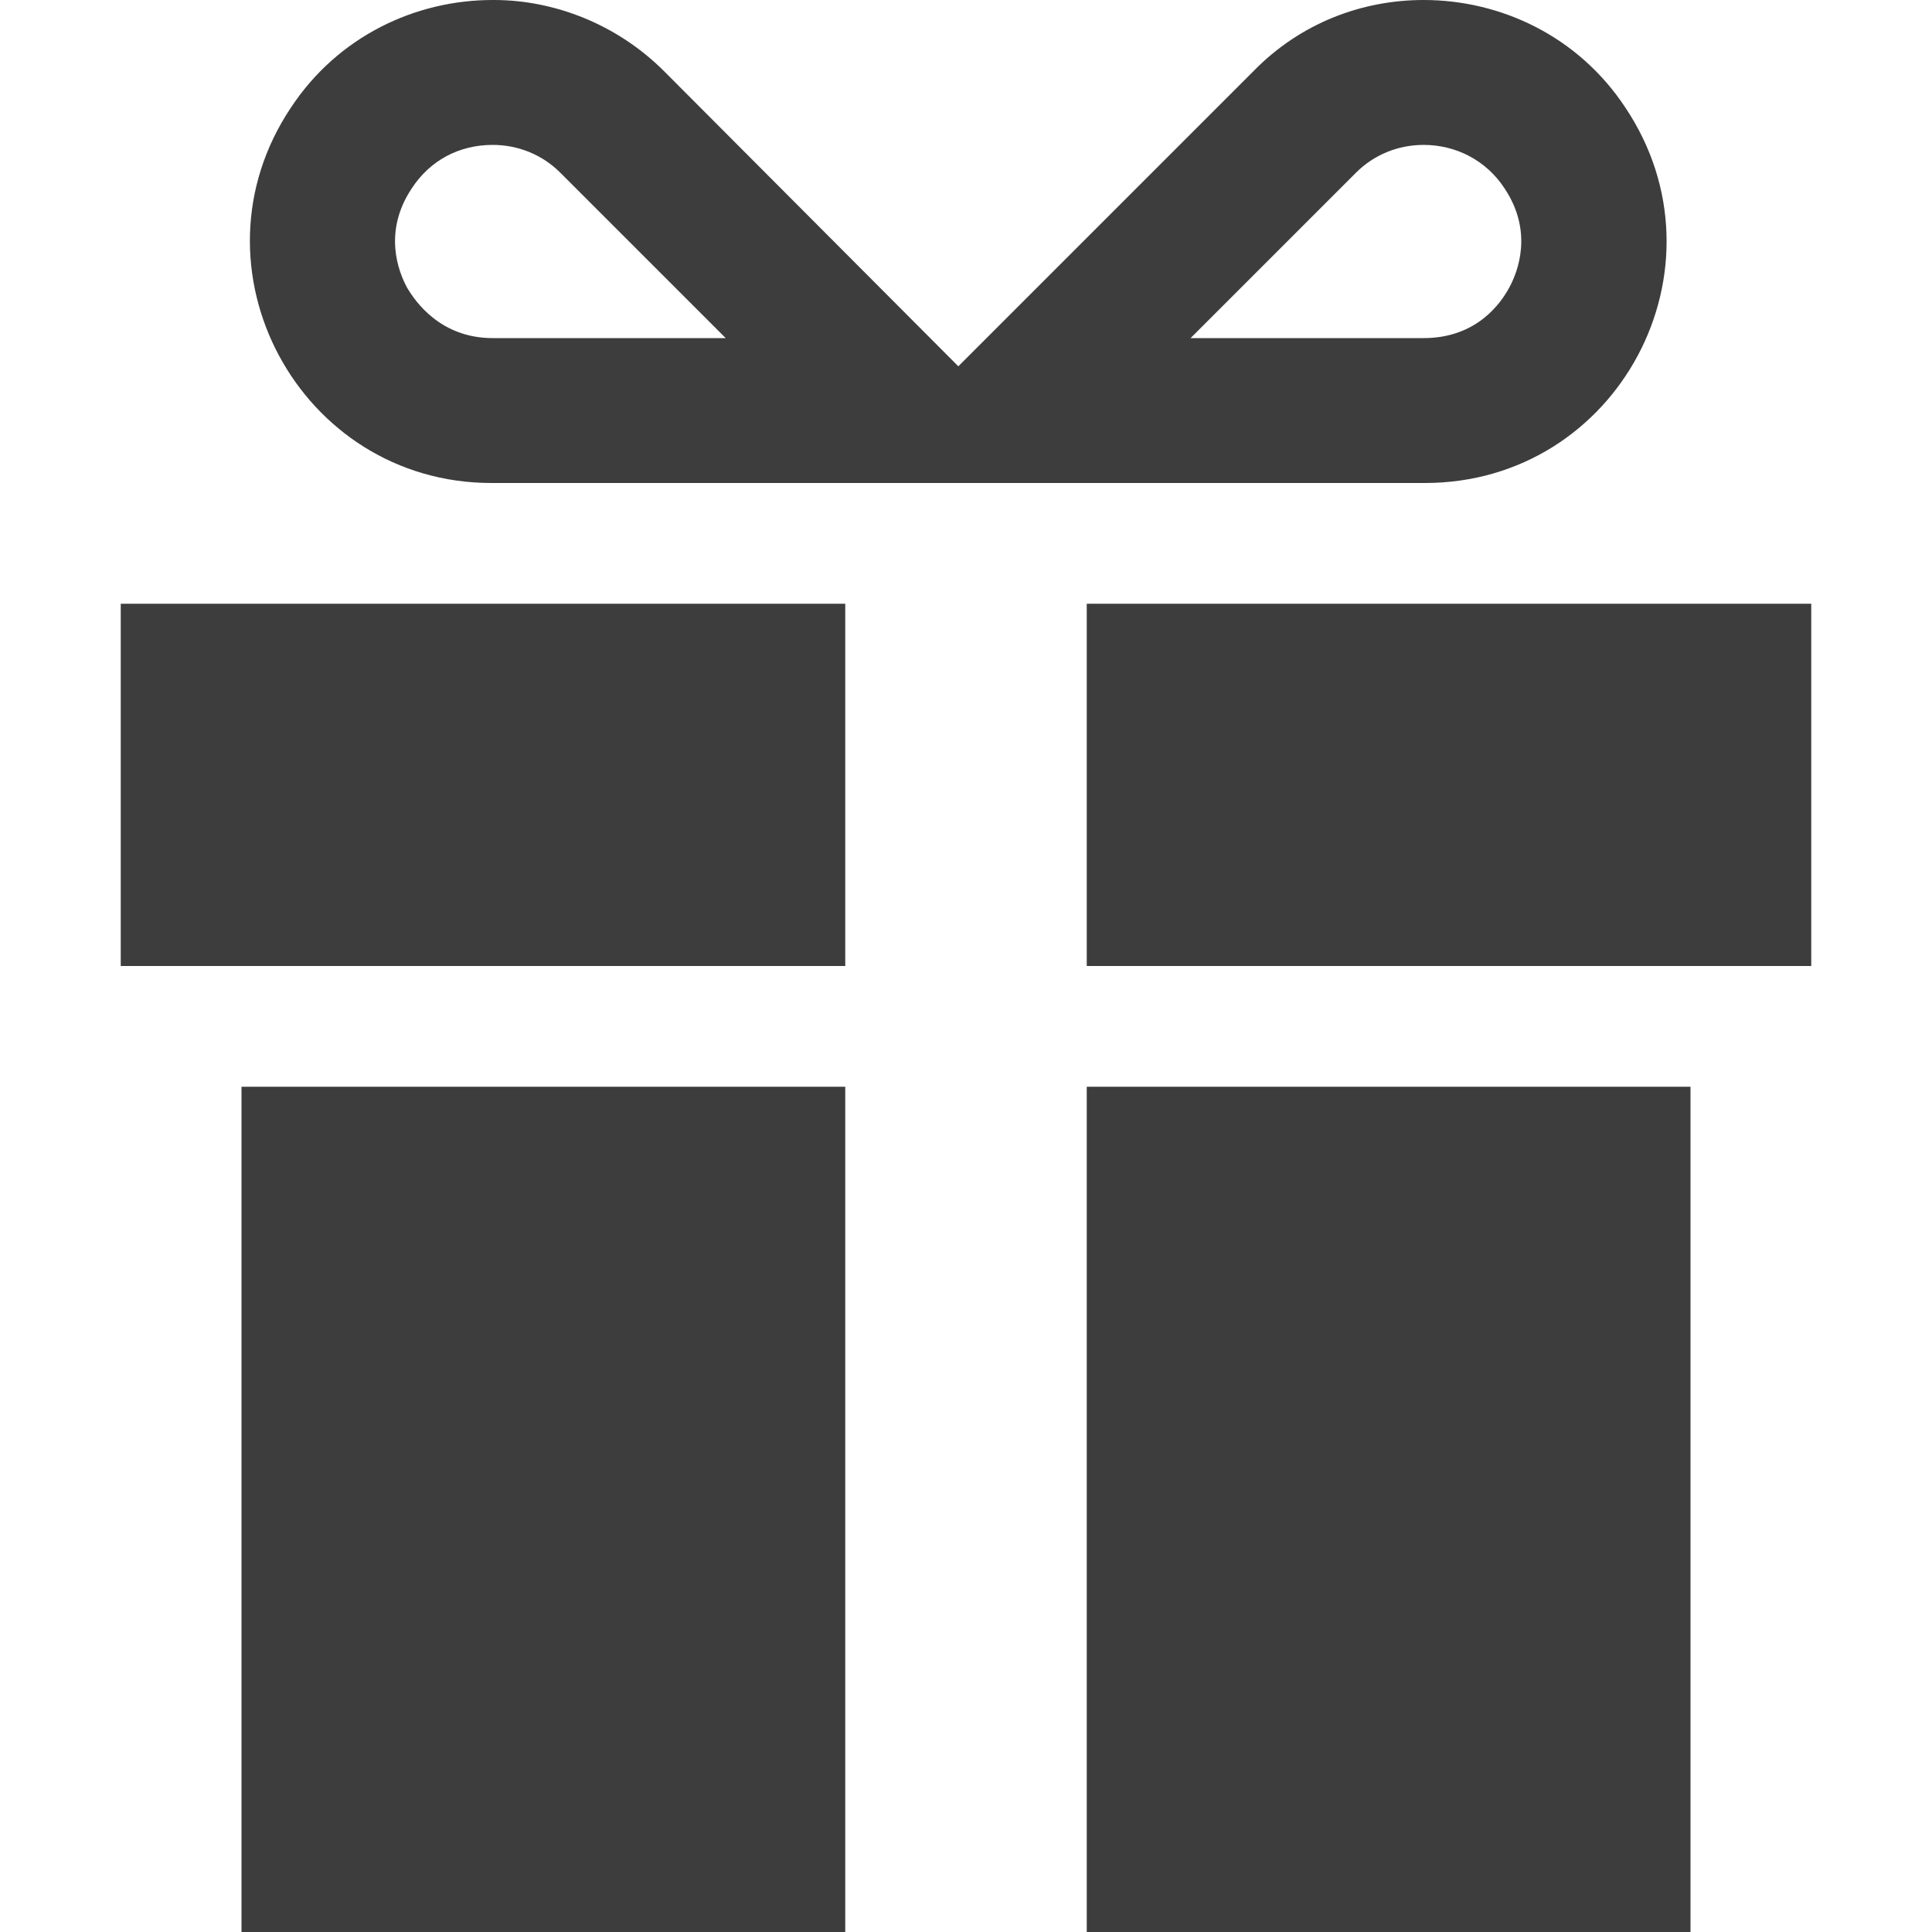
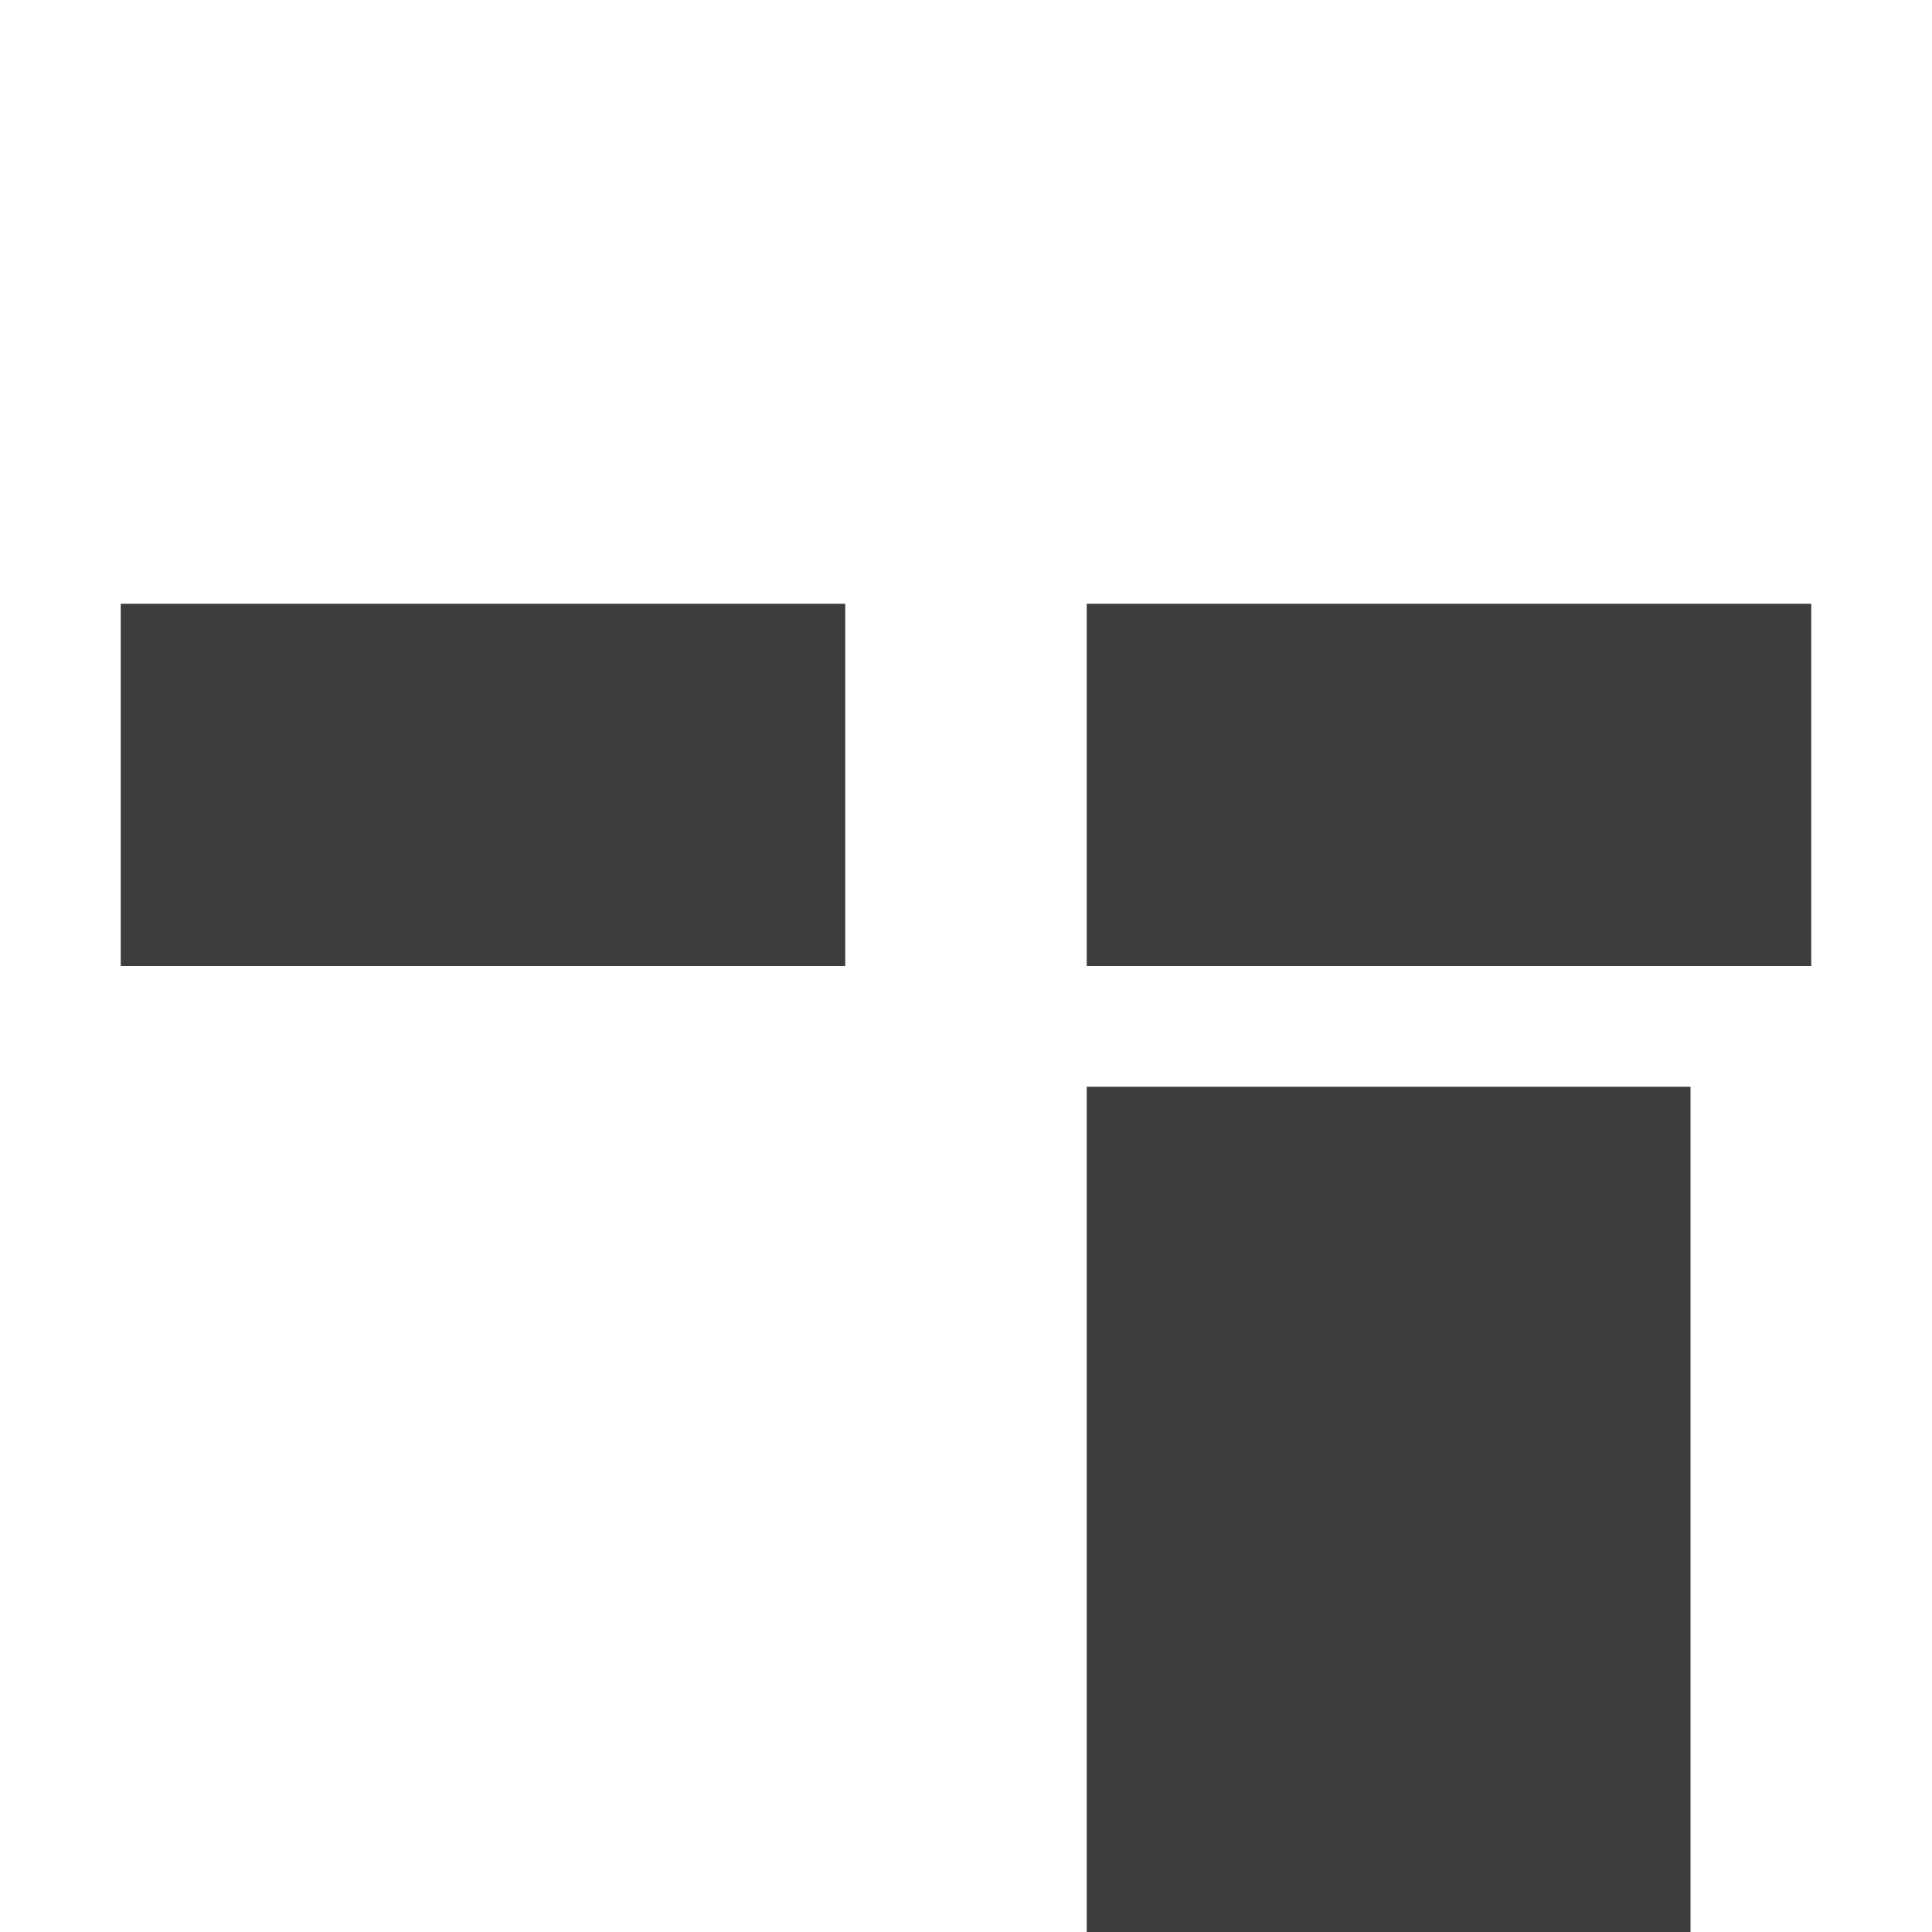
<svg xmlns="http://www.w3.org/2000/svg" id="_レイヤー_2" viewBox="0 0 16 16">
  <defs>
    <style>.cls-1,.cls-2{fill:#3d3d3d;}.cls-2{opacity:0;}</style>
  </defs>
  <g id="_レイヤー_1-2">
    <rect class="cls-2" width="16" height="16" />
-     <rect class="cls-1" x="2" y="9" width="5" height="7" />
    <rect class="cls-1" x="9" y="9" width="5" height="7" />
    <rect class="cls-1" x="9" y="5" width="6" height="3" />
    <rect class="cls-1" x="1" y="5" width="6" height="3" />
-     <path class="cls-1" d="m4.08,1.2h0c.21,0,.41.08.56.23l1.37,1.37h-1.93c-.43,0-.64-.3-.71-.42-.07-.13-.2-.46.04-.82.15-.23.39-.36.67-.36m0-1.2c-.64,0-1.28.3-1.67.89-.89,1.33.07,3.11,1.66,3.11h4.83L5.5.59c-.39-.39-.91-.59-1.41-.59h0Z" />
-     <path class="cls-1" d="m11.79,1.2c.27,0,.52.13.67.36.24.36.11.69.04.82-.07.13-.27.42-.71.42h-1.93l1.37-1.37c.15-.15.35-.23.56-.23m0-1.2c-.51,0-1.02.19-1.41.59l-3.41,3.41h4.83c1.6,0,2.55-1.78,1.66-3.11-.39-.59-1.03-.89-1.67-.89h0Z" />
  </g>
</svg>